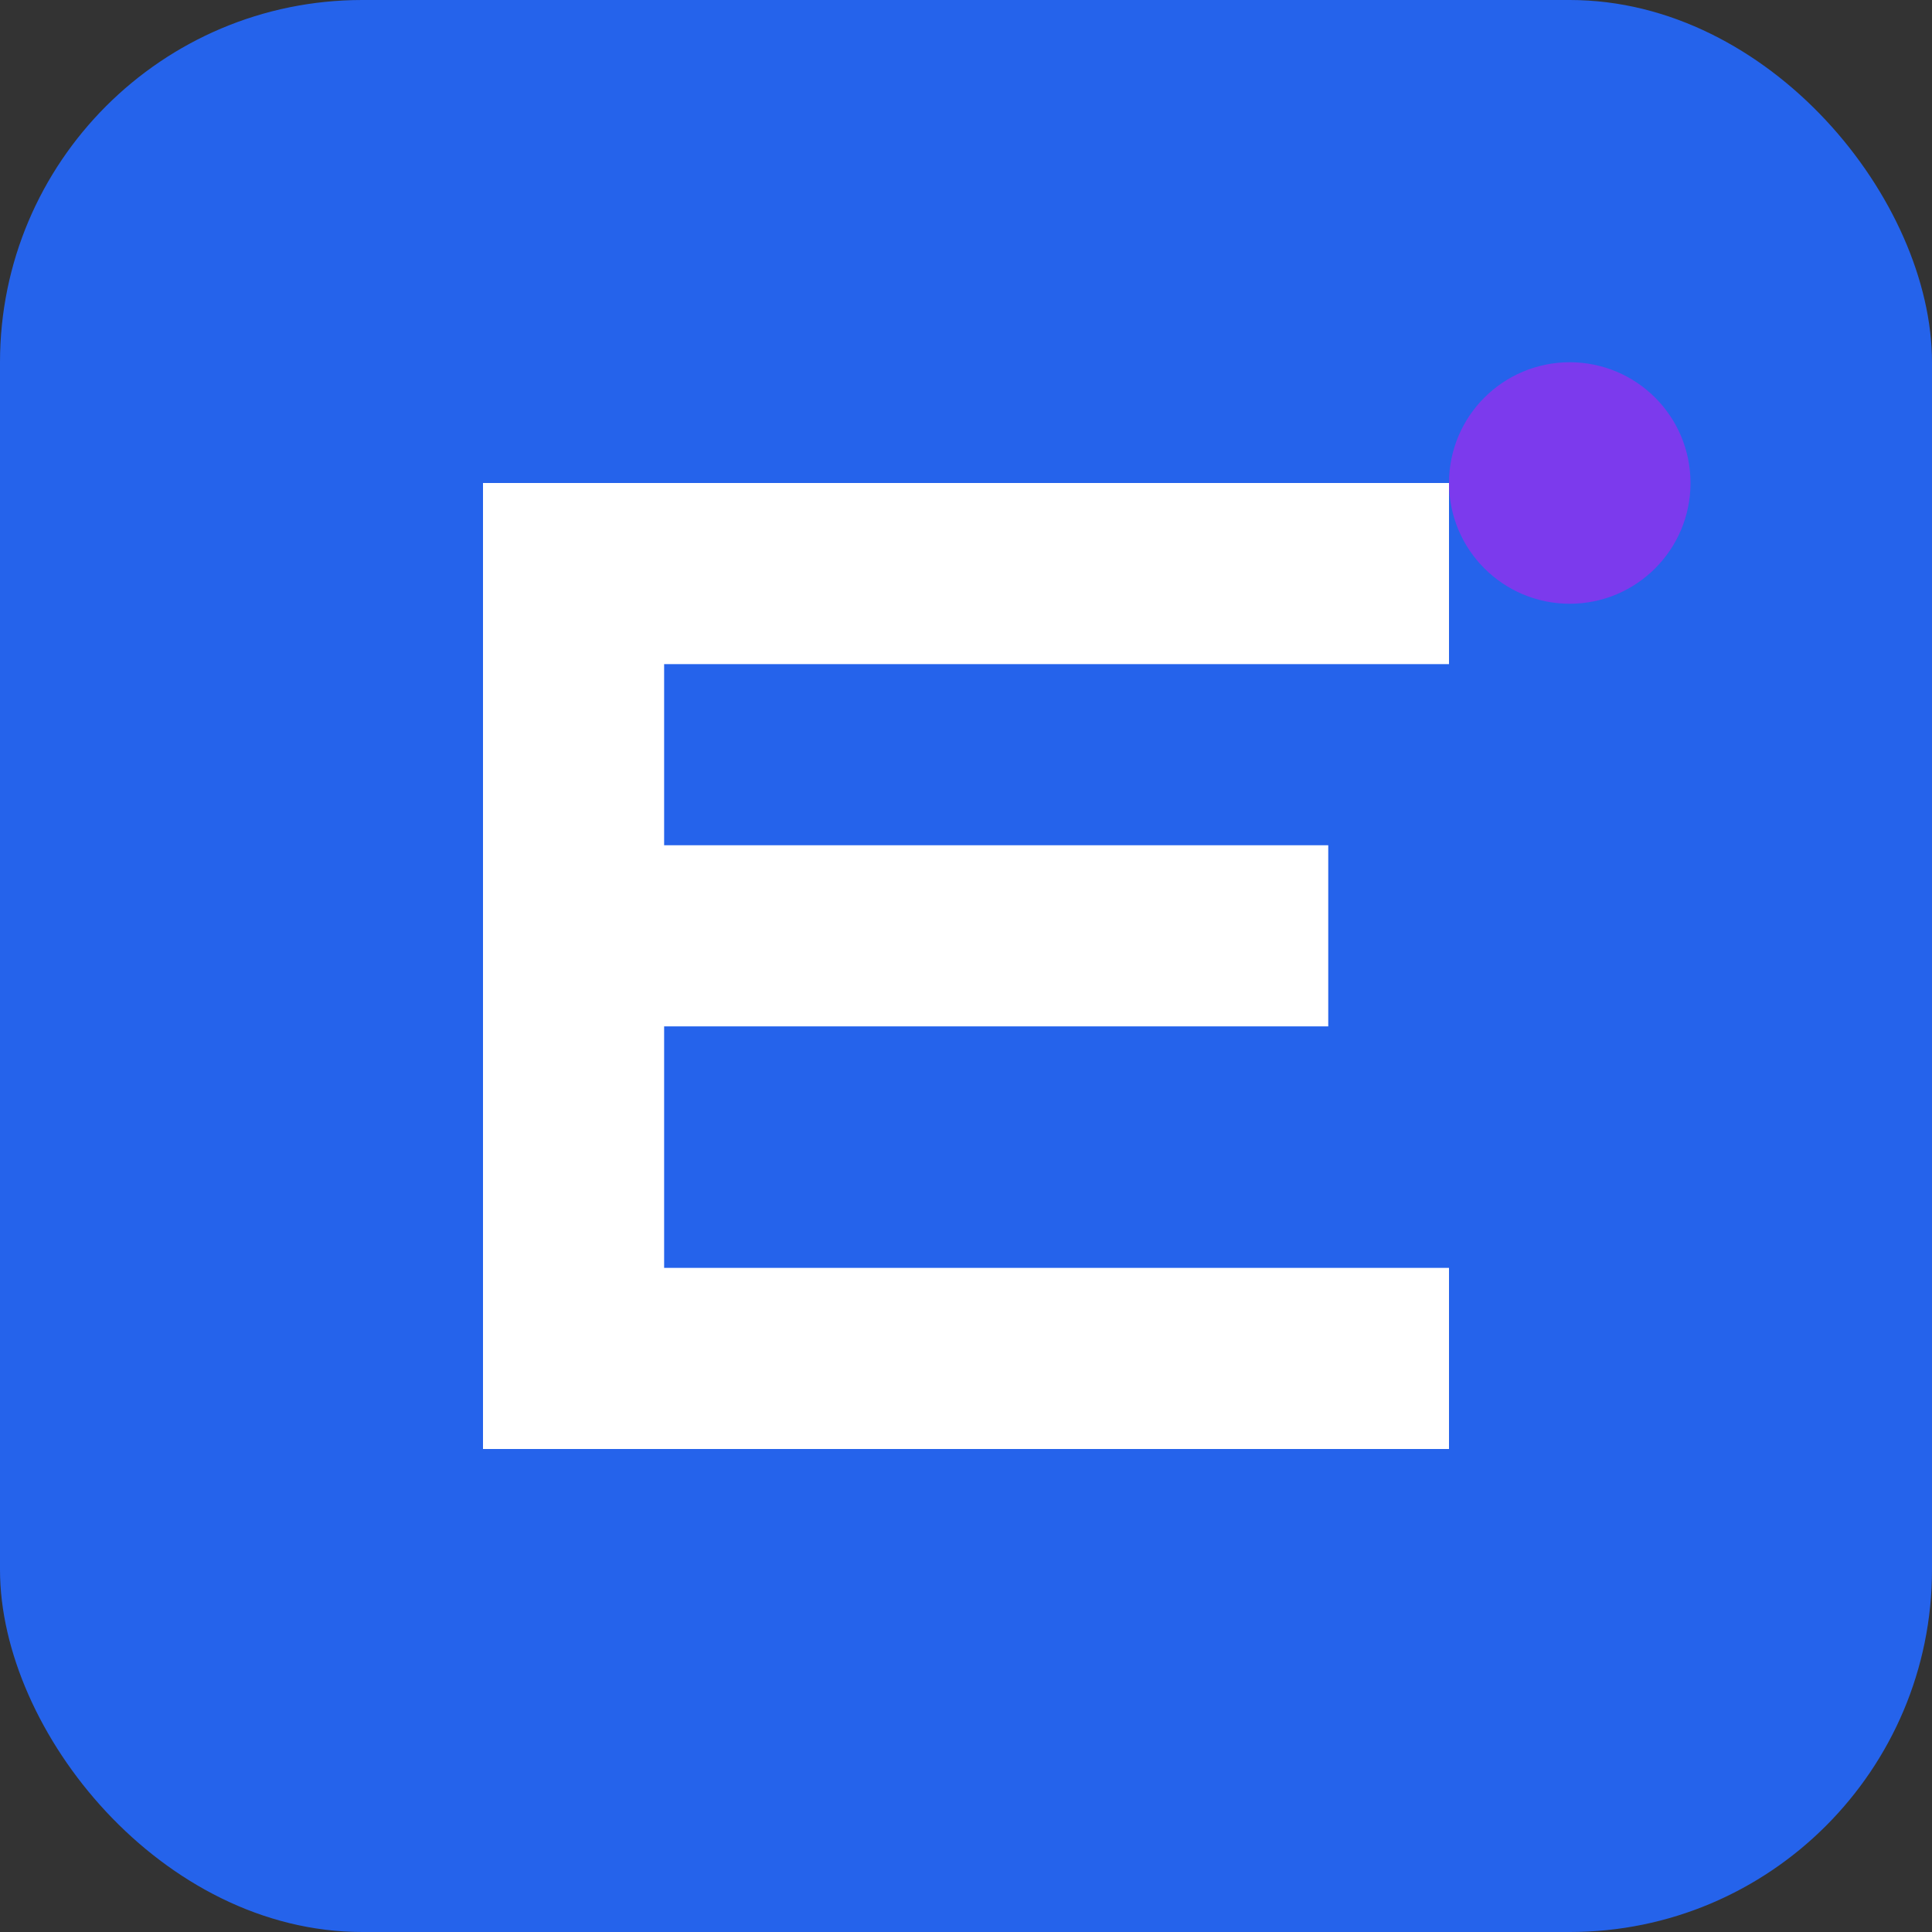
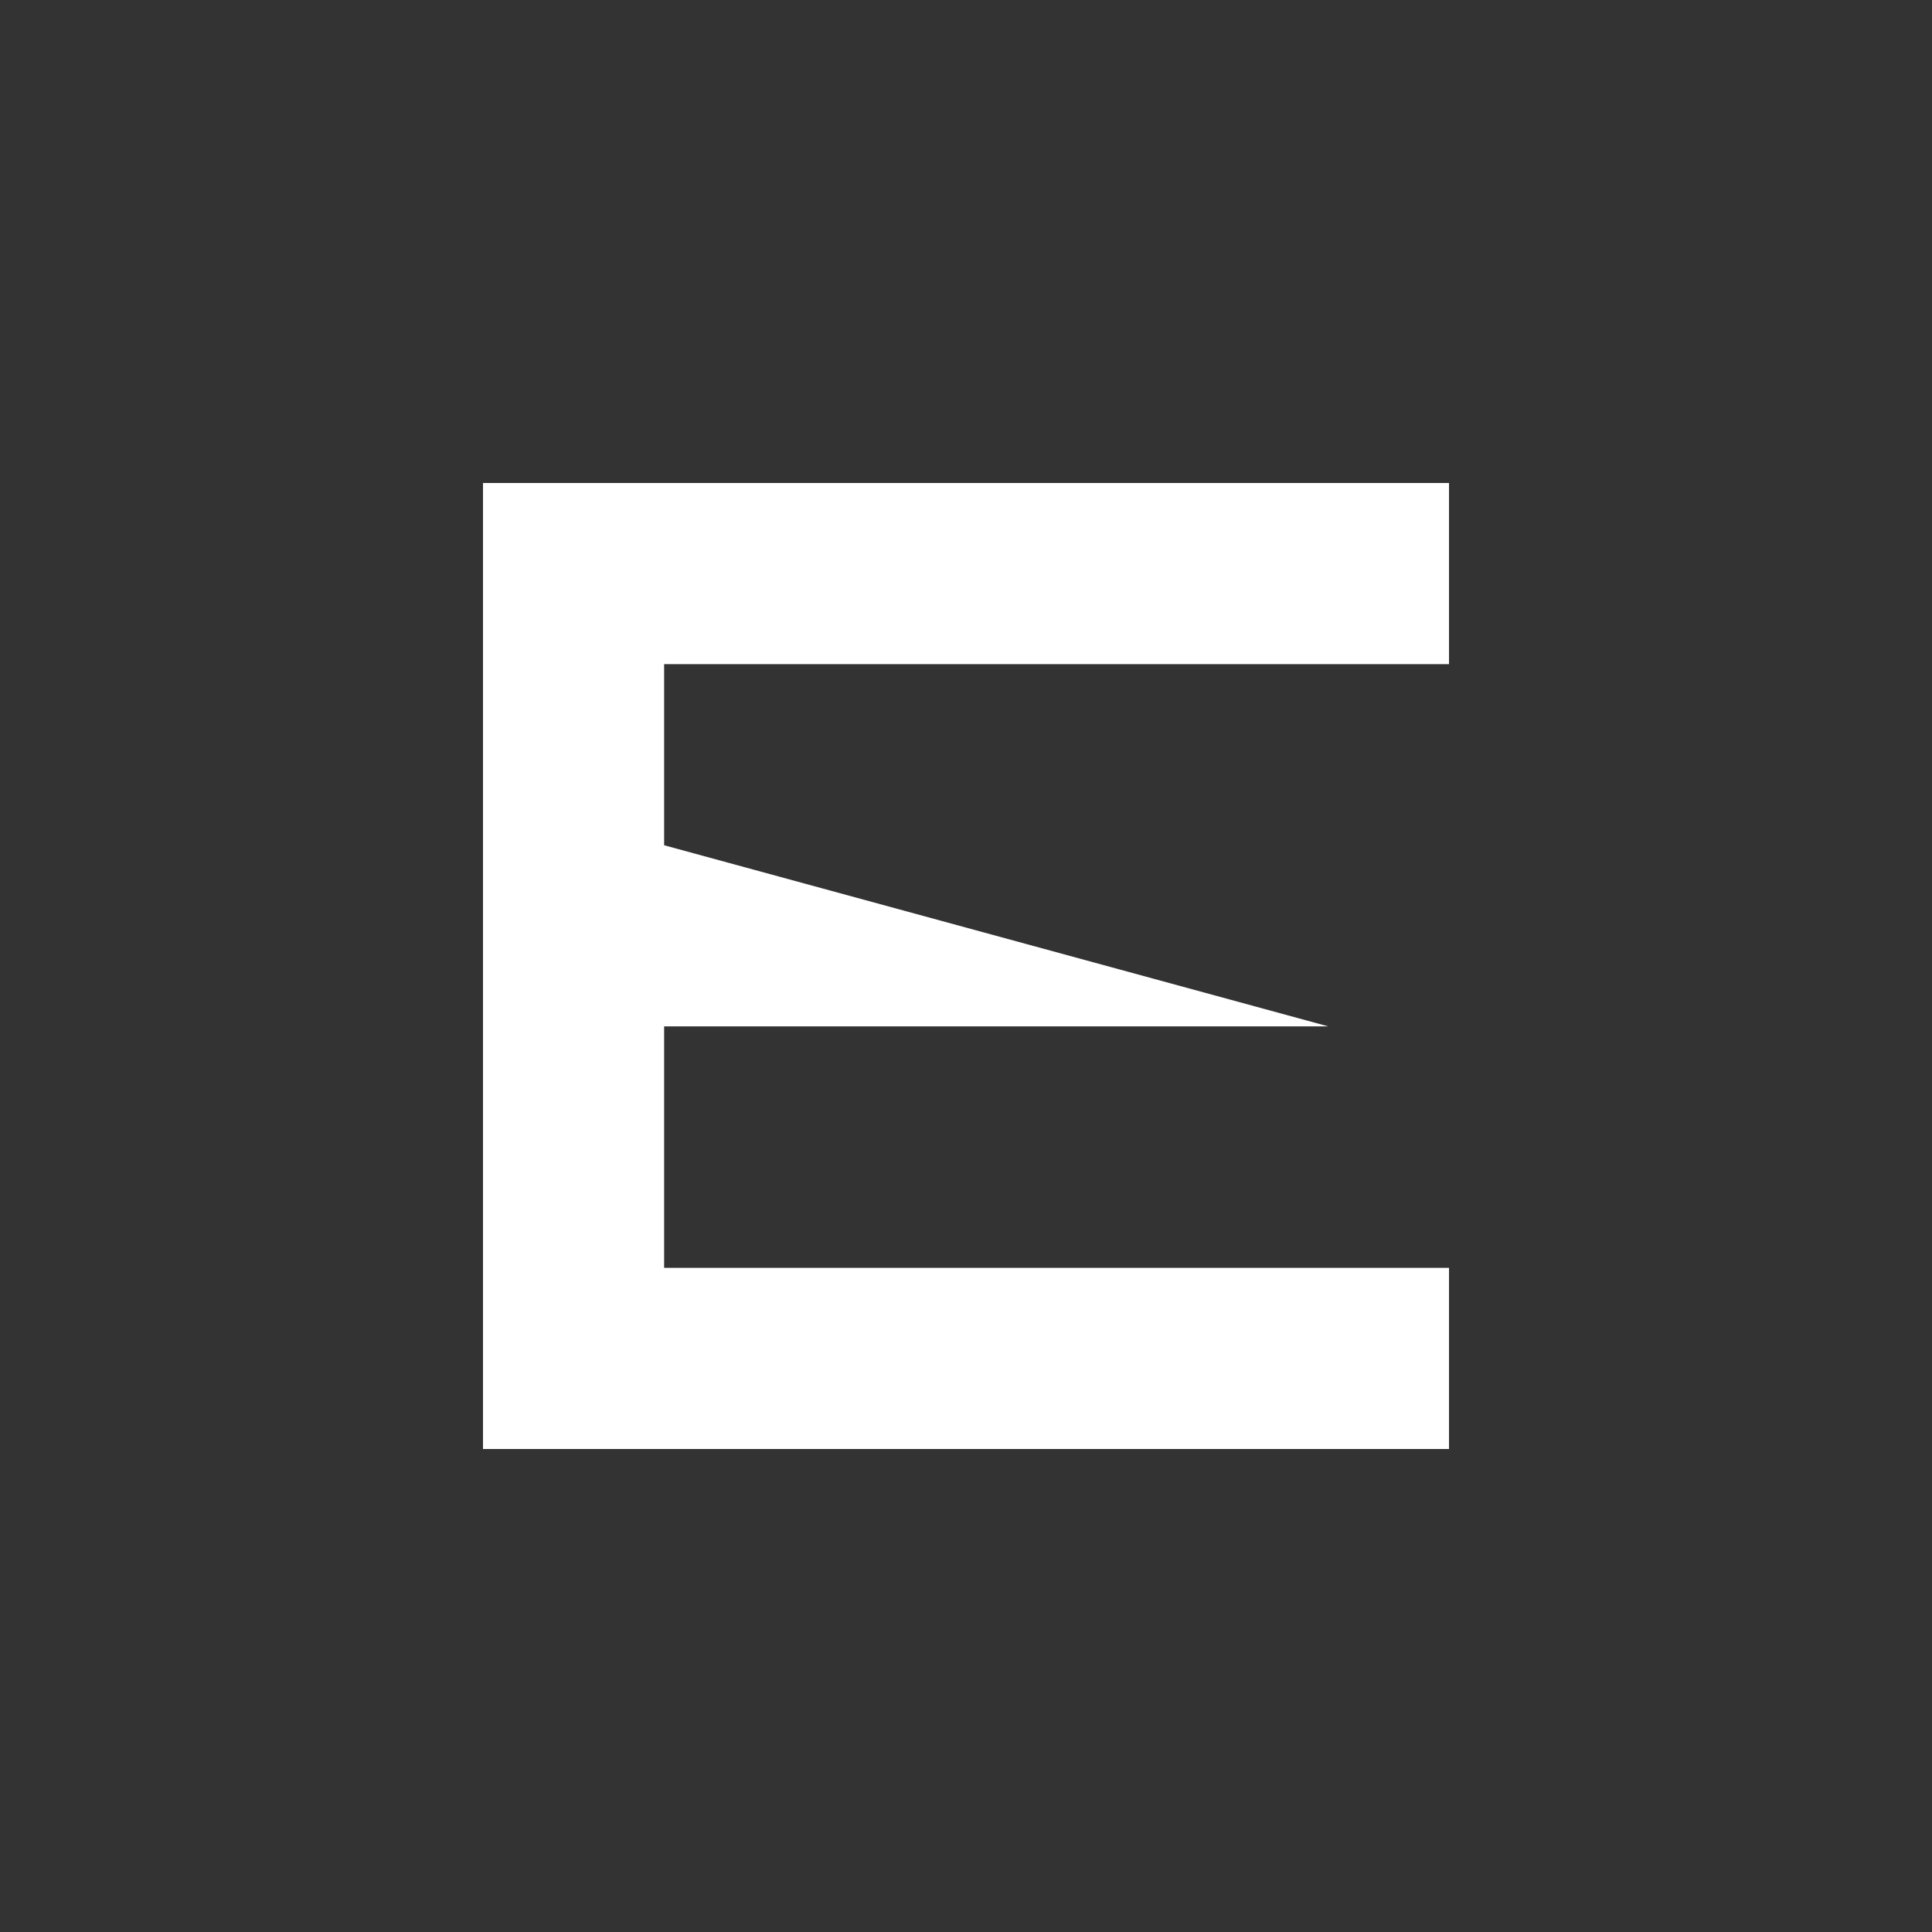
<svg xmlns="http://www.w3.org/2000/svg" viewBox="0 0 32 32">
  <rect x="0" y="0" width="32" height="32" fill="#333333" stroke="none" />
-   <rect x="0" y="0" width="32" height="32" rx="6" fill="#2563eb" />
-   <path d="M 8 8 L 24 8 L 24 11 L 11 11 L 11 14 L 22 14 L 22 17 L 11 17 L 11 21 L 24 21 L 24 24 L 8 24 Z" fill="white" />
-   <circle cx="26" cy="8" r="2" fill="#7c3aed" />
+   <path d="M 8 8 L 24 8 L 24 11 L 11 11 L 11 14 L 22 17 L 11 17 L 11 21 L 24 21 L 24 24 L 8 24 Z" fill="white" />
</svg>